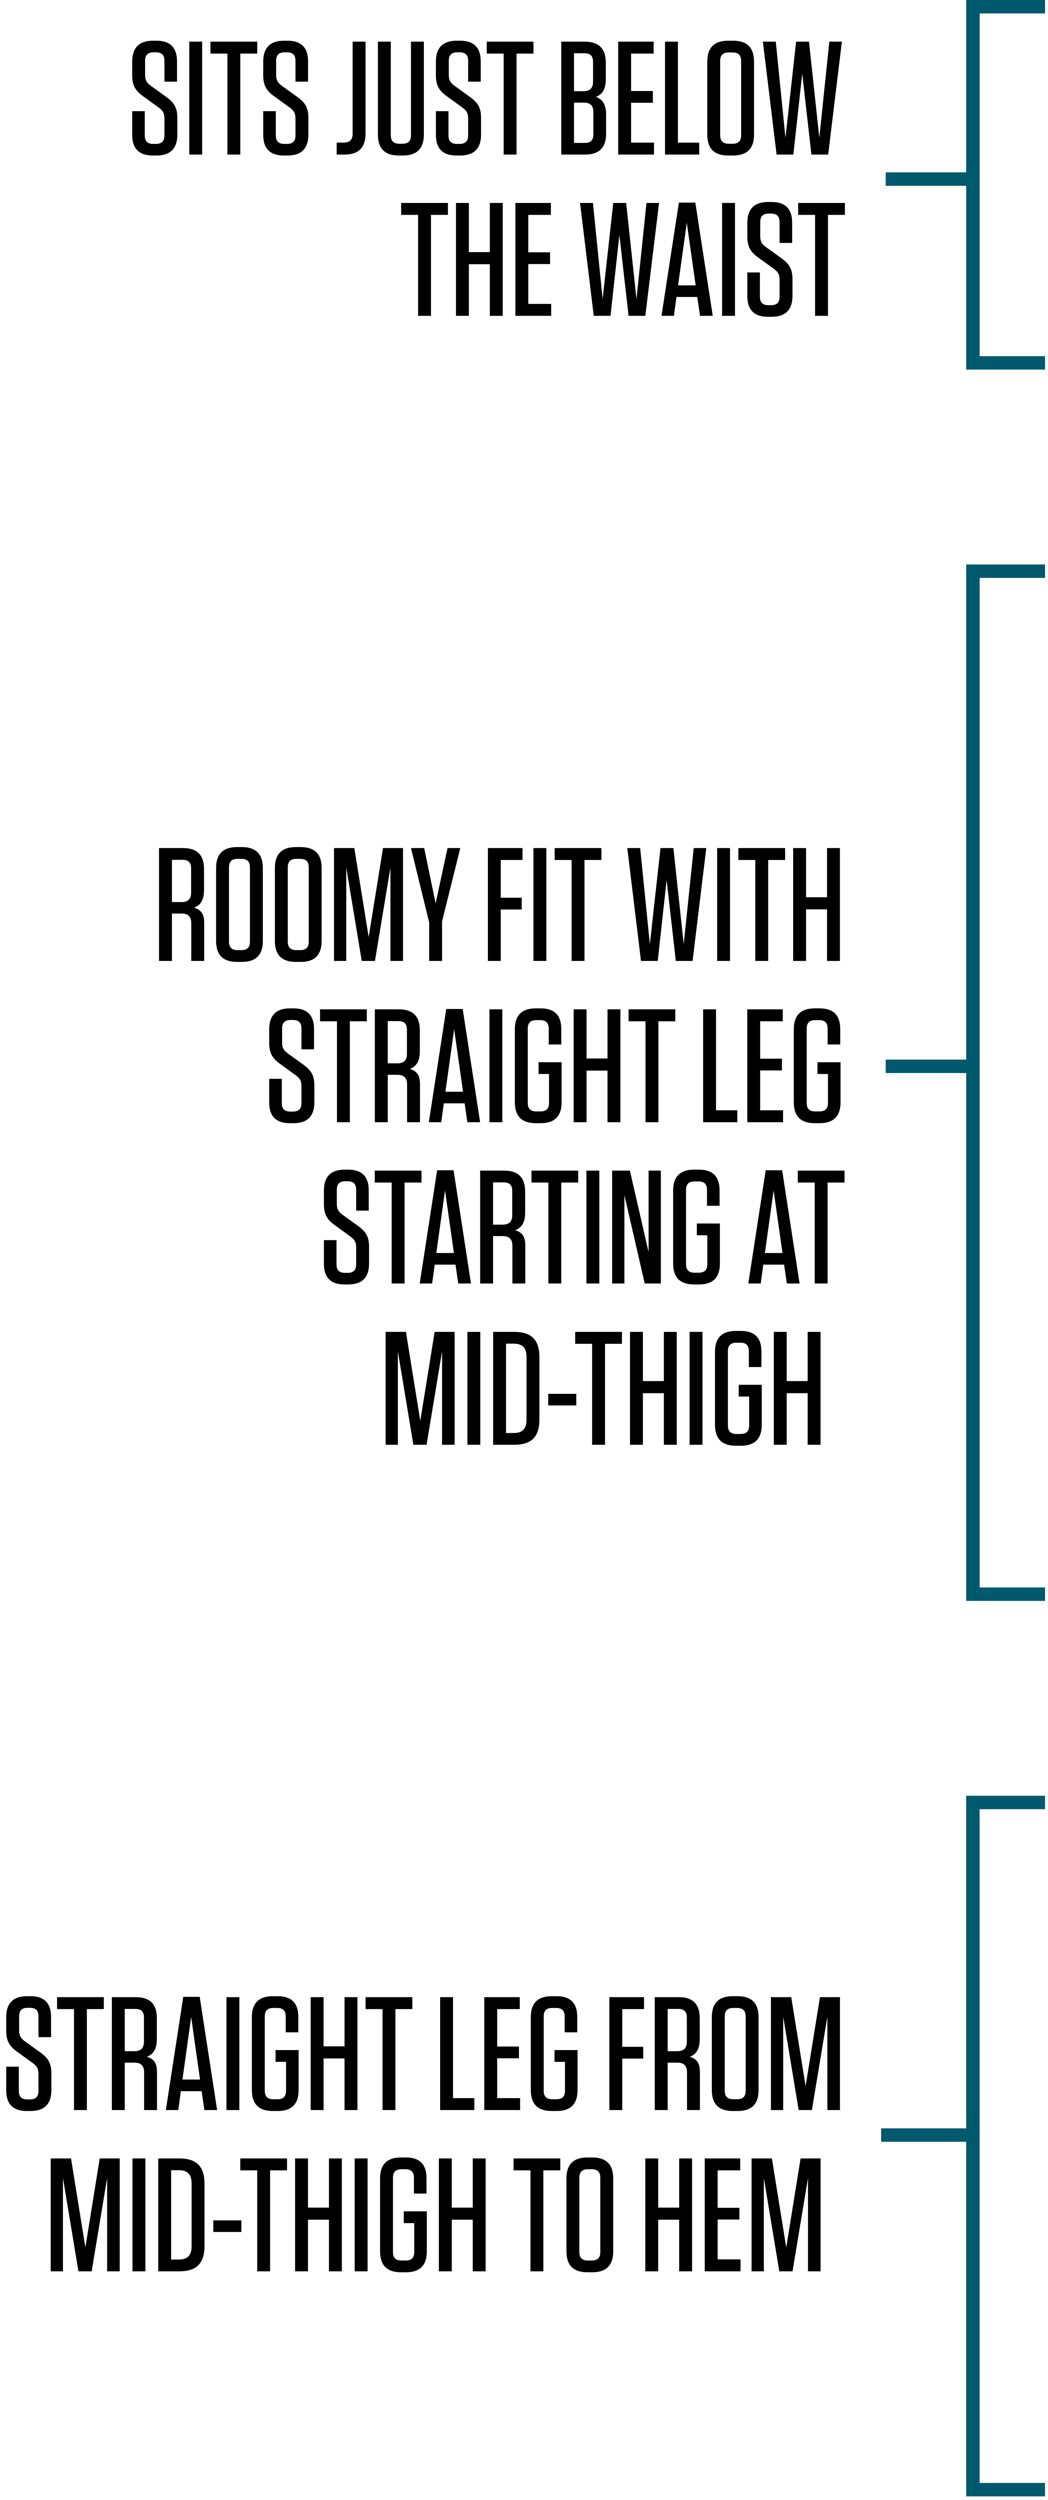
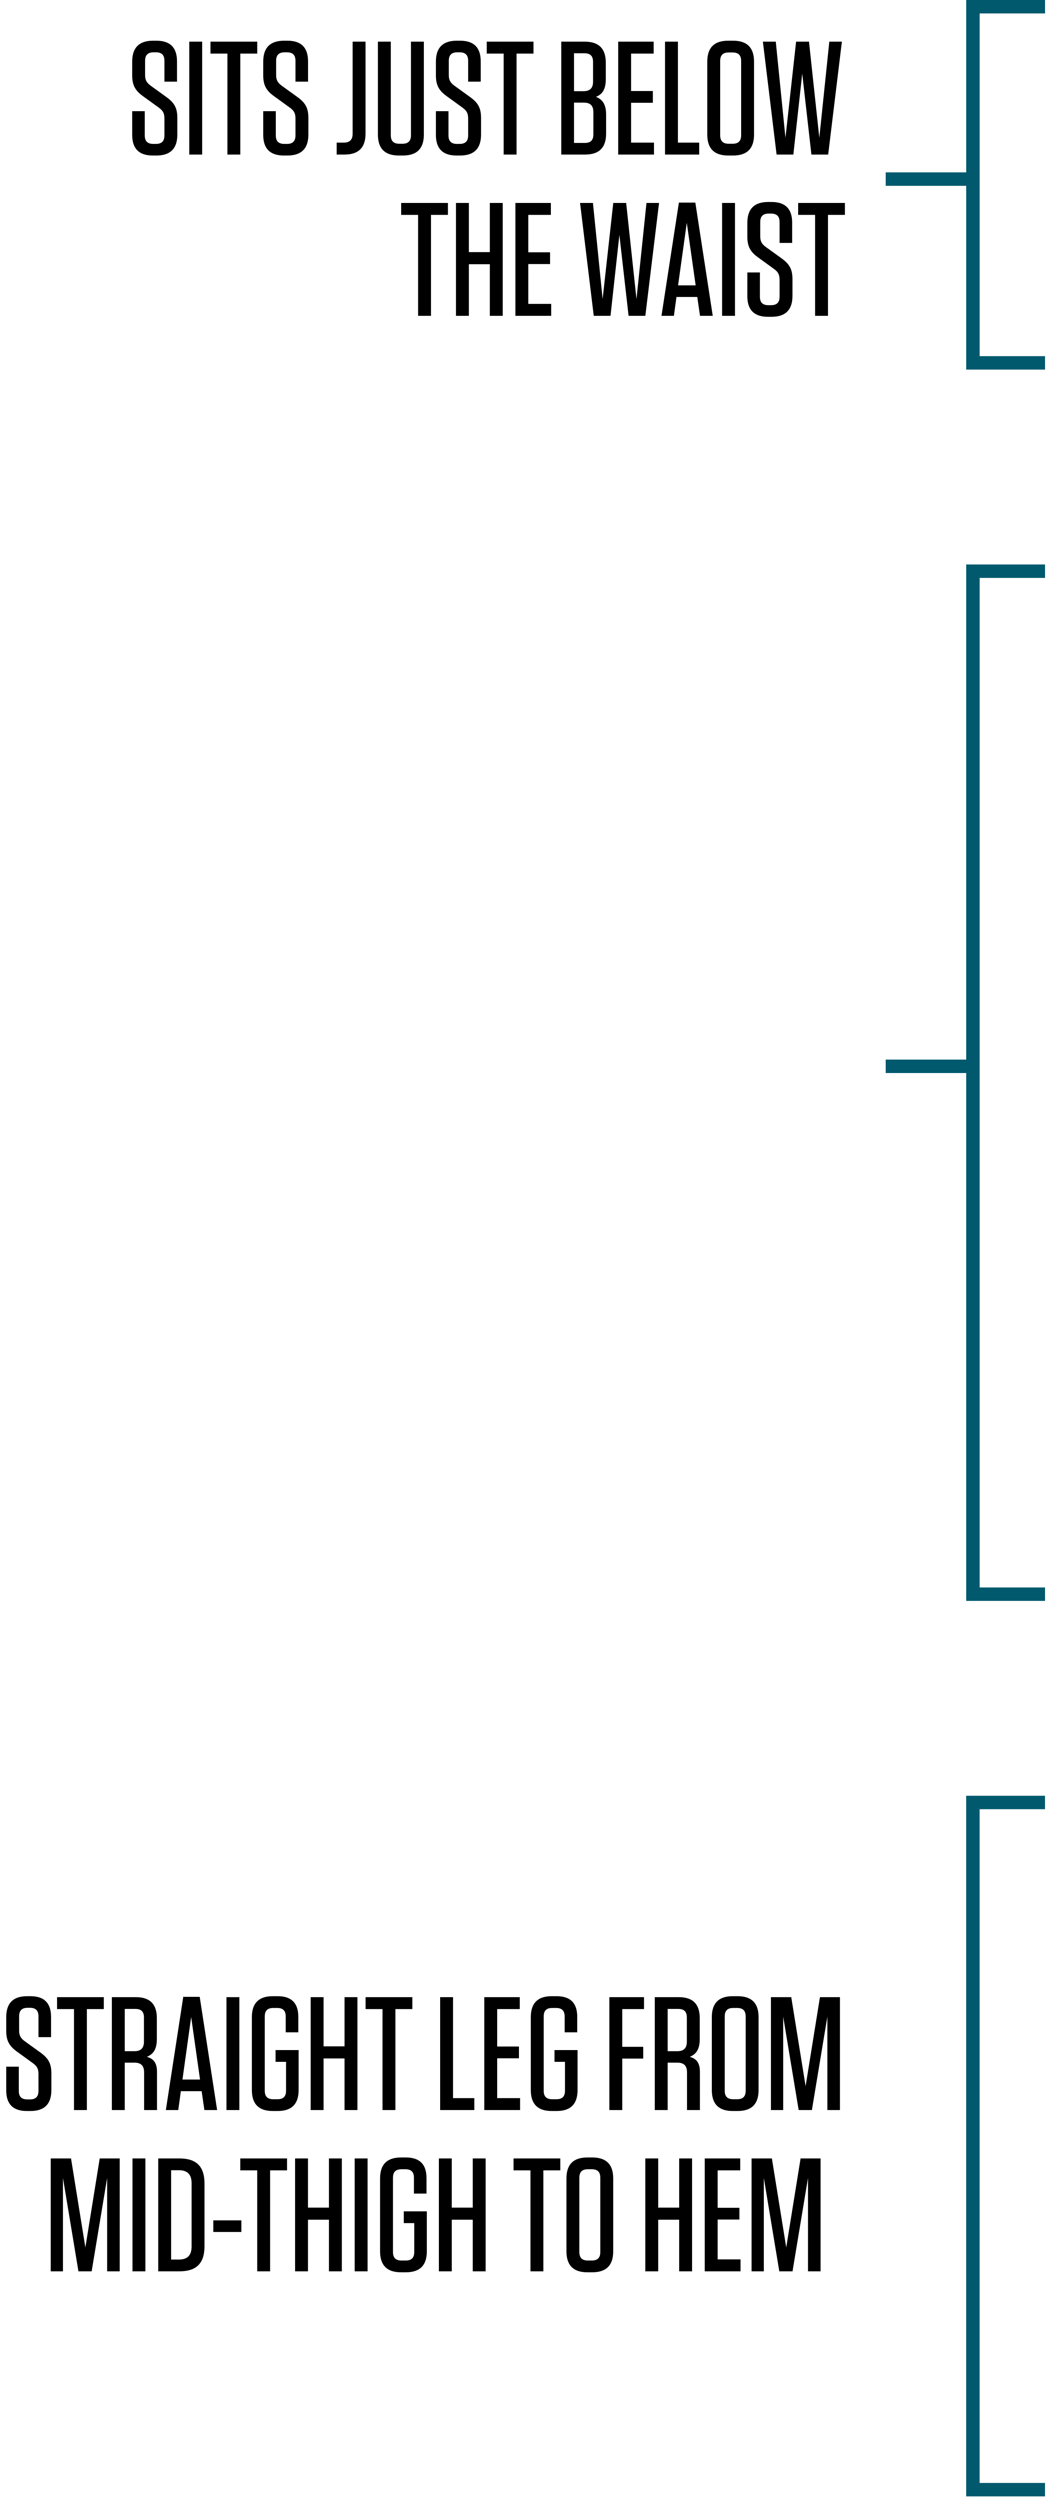
<svg xmlns="http://www.w3.org/2000/svg" width="156" height="372" viewBox="0 0 156 372" fill="none">
  <path d="M131.84 26.652L145.502 26.652" stroke="#00596D" stroke-width="2" />
  <path d="M155.559 1H144.824V54H155.559" stroke="#00596D" stroke-width="2" />
  <path d="M24.789 14.456C26.013 15.344 26.397 16.136 26.397 17.576V20.024C26.397 22.112 25.365 23.144 23.277 23.144H22.749C20.685 23.144 19.677 22.112 19.677 20.072V16.544H21.549V20.144C21.549 21.008 21.957 21.416 22.821 21.416H23.205C24.069 21.416 24.477 21.008 24.477 20.144V17.624C24.477 16.784 24.189 16.424 23.637 16.016L21.285 14.312C20.037 13.424 19.677 12.56 19.677 11.192V9.176C19.677 7.088 20.709 6.056 22.797 6.056H23.277C25.341 6.056 26.349 7.088 26.349 9.128V12.152H24.477V9.056C24.477 8.192 24.069 7.784 23.205 7.784H22.869C22.005 7.784 21.597 8.192 21.597 9.056V11.168C21.597 12.008 21.909 12.368 22.461 12.776L24.789 14.456ZM30.093 6.2V23H28.173V6.2H30.093ZM35.771 23H33.851V7.976H31.331V6.2H38.291V7.976H35.771V23ZM44.295 14.456C45.519 15.344 45.903 16.136 45.903 17.576V20.024C45.903 22.112 44.871 23.144 42.783 23.144H42.255C40.191 23.144 39.183 22.112 39.183 20.072V16.544H41.055V20.144C41.055 21.008 41.463 21.416 42.327 21.416H42.711C43.575 21.416 43.983 21.008 43.983 20.144V17.624C43.983 16.784 43.695 16.424 43.143 16.016L40.791 14.312C39.543 13.424 39.183 12.56 39.183 11.192V9.176C39.183 7.088 40.215 6.056 42.303 6.056H42.783C44.847 6.056 45.855 7.088 45.855 9.128V12.152H43.983V9.056C43.983 8.192 43.575 7.784 42.711 7.784H42.375C41.511 7.784 41.103 8.192 41.103 9.056V11.168C41.103 12.008 41.415 12.368 41.967 12.776L44.295 14.456ZM54.411 6.2V19.88C54.411 21.968 53.379 23 51.291 23H50.115V21.224H51.171C52.059 21.224 52.491 20.792 52.491 19.904V6.2H54.411ZM63.093 6.2V20.024C63.093 22.112 62.061 23.144 59.973 23.144H59.373C57.285 23.144 56.253 22.112 56.253 20.024V6.2H58.173V20.12C58.173 20.984 58.581 21.392 59.445 21.392H59.901C60.765 21.392 61.173 20.984 61.173 20.12V6.2H63.093ZM69.998 14.456C71.222 15.344 71.606 16.136 71.606 17.576V20.024C71.606 22.112 70.574 23.144 68.486 23.144H67.958C65.894 23.144 64.886 22.112 64.886 20.072V16.544H66.758V20.144C66.758 21.008 67.166 21.416 68.03 21.416H68.414C69.278 21.416 69.686 21.008 69.686 20.144V17.624C69.686 16.784 69.398 16.424 68.846 16.016L66.494 14.312C65.246 13.424 64.886 12.56 64.886 11.192V9.176C64.886 7.088 65.918 6.056 68.006 6.056H68.486C70.55 6.056 71.558 7.088 71.558 9.128V12.152H69.686V9.056C69.686 8.192 69.278 7.784 68.414 7.784H68.078C67.214 7.784 66.806 8.192 66.806 9.056V11.168C66.806 12.008 67.118 12.368 67.67 12.776L69.998 14.456ZM76.892 23H74.972V7.976H72.453V6.2H79.412V7.976H76.892V23ZM88.71 14.408C89.694 14.792 90.222 15.56 90.222 17.048V19.88C90.222 21.968 89.19 23 87.102 23H83.55V6.2H87.054C89.142 6.2 90.174 7.232 90.174 9.32V11.792C90.174 13.28 89.67 14.048 88.71 14.408ZM88.278 9.2C88.278 8.336 87.87 7.928 87.006 7.928H85.446V13.568H86.862C87.822 13.568 88.278 13.112 88.278 12.152V9.2ZM85.446 15.272V21.272H87.054C87.918 21.272 88.326 20.864 88.326 20V16.688C88.326 15.728 87.87 15.272 86.91 15.272H85.446ZM92.021 6.2H97.301V7.976H93.941V13.544H97.181V15.296H93.941V21.224H97.349V23H92.021V6.2ZM98.992 6.2H100.912V21.224H104.08V23H98.992V6.2ZM112.242 20.024C112.242 22.112 111.21 23.144 109.122 23.144H108.402C106.314 23.144 105.282 22.112 105.282 20.024V9.176C105.282 7.088 106.314 6.056 108.402 6.056H109.122C111.21 6.056 112.242 7.088 112.242 9.176V20.024ZM110.322 9.08C110.322 8.216 109.914 7.808 109.05 7.808H108.474C107.61 7.808 107.202 8.216 107.202 9.08V20.12C107.202 20.984 107.61 21.392 108.474 21.392H109.05C109.914 21.392 110.322 20.984 110.322 20.12V9.08ZM120.423 6.2L121.959 20.504L123.447 6.2H125.319L123.279 23H120.783L119.415 10.952L118.095 23H115.599L113.559 6.2H115.479L116.919 20.504L118.503 6.2H120.423ZM64.156 47H62.236V31.976H59.716V30.2H66.676V31.976H64.156V47ZM69.794 37.52H72.915V30.2H74.835V47H72.915V39.32H69.794V47H67.874V30.2H69.794V37.52ZM76.72 30.2H82V31.976H78.64V37.544H81.88V39.296H78.64V45.224H82.048V47H76.72V30.2ZM93.207 30.2L94.743 44.504L96.231 30.2H98.103L96.062 47H93.567L92.198 34.952L90.879 47H88.382L86.343 30.2H88.263L89.703 44.504L91.287 30.2H93.207ZM106.096 47H104.2L103.792 44.192H100.696L100.312 47H98.465L101.056 30.152H103.504L106.096 47ZM102.232 33.152L100.936 42.464H103.552L102.232 33.152ZM109.407 30.2V47H107.487V30.2H109.407ZM116.356 38.456C117.58 39.344 117.964 40.136 117.964 41.576V44.024C117.964 46.112 116.932 47.144 114.844 47.144H114.316C112.252 47.144 111.244 46.112 111.244 44.072V40.544H113.116V44.144C113.116 45.008 113.524 45.416 114.388 45.416H114.772C115.636 45.416 116.044 45.008 116.044 44.144V41.624C116.044 40.784 115.756 40.424 115.204 40.016L112.852 38.312C111.604 37.424 111.244 36.56 111.244 35.192V33.176C111.244 31.088 112.276 30.056 114.364 30.056H114.844C116.908 30.056 117.916 31.088 117.916 33.128V36.152H116.044V33.056C116.044 32.192 115.636 31.784 114.772 31.784H114.436C113.572 31.784 113.164 32.192 113.164 33.056V35.168C113.164 36.008 113.476 36.368 114.028 36.776L116.356 38.456ZM123.25 47H121.33V31.976H118.81V30.2H125.77V31.976H123.25V47Z" fill="black" />
  <path d="M131.84 158.68L145.502 158.68" stroke="#00596D" stroke-width="2" />
  <path d="M155.559 85H144.824V237.232H155.559" stroke="#00596D" stroke-width="2" />
-   <path d="M28.881 135.08C29.937 135.368 30.393 136.04 30.393 137.336V143H28.473V137.408C28.473 136.4 28.017 135.944 27.009 135.944H25.593V143H23.673V126.2H27.249C29.337 126.2 30.369 127.232 30.369 129.32V132.44C30.369 133.952 29.841 134.696 28.881 135.08ZM28.449 129.224C28.449 128.36 28.041 127.952 27.177 127.952H25.593V134.24H27.033C27.993 134.24 28.449 133.784 28.449 132.824V129.224ZM39.126 140.024C39.126 142.112 38.094 143.144 36.006 143.144H35.286C33.198 143.144 32.166 142.112 32.166 140.024V129.176C32.166 127.088 33.198 126.056 35.286 126.056H36.006C38.094 126.056 39.126 127.088 39.126 129.176V140.024ZM37.206 129.08C37.206 128.216 36.798 127.808 35.934 127.808H35.358C34.494 127.808 34.086 128.216 34.086 129.08V140.12C34.086 140.984 34.494 141.392 35.358 141.392H35.934C36.798 141.392 37.206 140.984 37.206 140.12V129.08ZM47.878 140.024C47.878 142.112 46.846 143.144 44.758 143.144H44.038C41.95 143.144 40.918 142.112 40.918 140.024V129.176C40.918 127.088 41.95 126.056 44.038 126.056H44.758C46.846 126.056 47.878 127.088 47.878 129.176V140.024ZM45.958 129.08C45.958 128.216 45.55 127.808 44.686 127.808H44.11C43.246 127.808 42.838 128.216 42.838 129.08V140.12C42.838 140.984 43.246 141.392 44.11 141.392H44.686C45.55 141.392 45.958 140.984 45.958 140.12V129.08ZM57.014 126.2H59.99V143H58.118V129.104L55.814 143H53.846L51.542 129.104V143H49.718V126.2H52.742L54.878 139.448L57.014 126.2ZM68.516 126.2L65.804 137.12V143H63.884V137.264L61.172 126.2H63.14L64.844 134.432L66.62 126.2H68.516ZM72.623 126.2H77.782V127.976H74.543V133.592H77.662V135.344H74.543V143H72.623V126.2ZM81.326 126.2V143H79.406V126.2H81.326ZM87.004 143H85.084V127.976H82.564V126.2H89.524V127.976H87.004V143ZM100.238 126.2L101.774 140.504L103.262 126.2H105.134L103.094 143H100.598L99.23 130.952L97.91 143H95.414L93.374 126.2H95.294L96.734 140.504L98.318 126.2H100.238ZM108.67 126.2V143H106.75V126.2H108.67ZM114.348 143H112.428V127.976H109.908V126.2H116.868V127.976H114.348V143ZM119.986 133.52H123.106V126.2H125.026V143H123.106V135.32H119.986V143H118.066V126.2H119.986V133.52ZM45.186 158.456C46.41 159.344 46.794 160.136 46.794 161.576V164.024C46.794 166.112 45.762 167.144 43.674 167.144H43.146C41.082 167.144 40.074 166.112 40.074 164.072V160.544H41.946V164.144C41.946 165.008 42.354 165.416 43.218 165.416H43.602C44.466 165.416 44.874 165.008 44.874 164.144V161.624C44.874 160.784 44.586 160.424 44.034 160.016L41.682 158.312C40.434 157.424 40.074 156.56 40.074 155.192V153.176C40.074 151.088 41.106 150.056 43.194 150.056H43.674C45.738 150.056 46.746 151.088 46.746 153.128V156.152H44.874V153.056C44.874 152.192 44.466 151.784 43.602 151.784H43.266C42.402 151.784 41.994 152.192 41.994 153.056V155.168C41.994 156.008 42.306 156.368 42.858 156.776L45.186 158.456ZM52.08 167H50.16V151.976H47.64V150.2H54.6V151.976H52.08V167ZM61.006 159.08C62.062 159.368 62.518 160.04 62.518 161.336V167H60.598V161.408C60.598 160.4 60.142 159.944 59.134 159.944H57.718V167H55.798V150.2H59.374C61.462 150.2 62.494 151.232 62.494 153.32V156.44C62.494 157.952 61.966 158.696 61.006 159.08ZM60.574 153.224C60.574 152.36 60.166 151.952 59.302 151.952H57.718V158.24H59.158C60.118 158.24 60.574 157.784 60.574 156.824V153.224ZM71.467 167H69.571L69.163 164.192H66.067L65.683 167H63.835L66.427 150.152H68.875L71.467 167ZM67.603 153.152L66.307 162.464H68.923L67.603 153.152ZM74.777 150.2V167H72.857V150.2H74.777ZM81.727 159.824H80.167V158.072H83.599V164.024C83.599 166.112 82.567 167.144 80.479 167.144H79.759C77.671 167.144 76.639 166.112 76.639 164.024V153.176C76.639 151.088 77.671 150.056 79.759 150.056H80.479C82.543 150.056 83.551 151.088 83.551 153.128V155.432H81.679V153.08C81.679 152.216 81.271 151.808 80.407 151.808H79.831C78.967 151.808 78.559 152.216 78.559 153.08V164.12C78.559 164.984 78.967 165.392 79.831 165.392H80.455C81.319 165.392 81.727 164.984 81.727 164.12V159.824ZM87.312 157.52H90.432V150.2H92.352V167H90.432V159.32H87.312V167H85.392V150.2H87.312V157.52ZM98.006 167H96.086V151.976H93.566V150.2H100.526V151.976H98.006V167ZM104.664 150.2H106.584V165.224H109.752V167H104.664V150.2ZM111.236 150.2H116.516V151.976H113.156V157.544H116.396V159.296H113.156V165.224H116.564V167H111.236V150.2ZM123.247 159.824H121.687V158.072H125.119V164.024C125.119 166.112 124.087 167.144 121.999 167.144H121.279C119.191 167.144 118.159 166.112 118.159 164.024V153.176C118.159 151.088 119.191 150.056 121.279 150.056H121.999C124.063 150.056 125.071 151.088 125.071 153.128V155.432H123.199V153.08C123.199 152.216 122.791 151.808 121.927 151.808H121.351C120.487 151.808 120.079 152.216 120.079 153.08V164.12C120.079 164.984 120.487 165.392 121.351 165.392H121.975C122.839 165.392 123.247 164.984 123.247 164.12V159.824ZM53.328 182.456C54.552 183.344 54.936 184.136 54.936 185.576V188.024C54.936 190.112 53.904 191.144 51.816 191.144H51.288C49.224 191.144 48.216 190.112 48.216 188.072V184.544H50.088V188.144C50.088 189.008 50.496 189.416 51.36 189.416H51.744C52.608 189.416 53.016 189.008 53.016 188.144V185.624C53.016 184.784 52.728 184.424 52.176 184.016L49.824 182.312C48.576 181.424 48.216 180.56 48.216 179.192V177.176C48.216 175.088 49.248 174.056 51.336 174.056H51.816C53.88 174.056 54.888 175.088 54.888 177.128V180.152H53.016V177.056C53.016 176.192 52.608 175.784 51.744 175.784H51.408C50.544 175.784 50.136 176.192 50.136 177.056V179.168C50.136 180.008 50.448 180.368 51 180.776L53.328 182.456ZM60.222 191H58.302V175.976H55.782V174.2H62.742V175.976H60.222V191ZM70.108 191H68.212L67.804 188.192H64.708L64.324 191H62.476L65.068 174.152H67.516L70.108 191ZM66.244 177.152L64.948 186.464H67.564L66.244 177.152ZM76.682 183.08C77.738 183.368 78.194 184.04 78.194 185.336V191H76.274V185.408C76.274 184.4 75.818 183.944 74.81 183.944H73.394V191H71.474V174.2H75.05C77.138 174.2 78.17 175.232 78.17 177.32V180.44C78.17 181.952 77.642 182.696 76.682 183.08ZM76.25 177.224C76.25 176.36 75.842 175.952 74.978 175.952H73.394V182.24H74.834C75.794 182.24 76.25 181.784 76.25 180.824V177.224ZM83.549 191H81.629V175.976H79.109V174.2H86.069V175.976H83.549V191ZM89.211 174.2V191H87.291V174.2H89.211ZM95.969 191L92.945 177.848V191H91.121V174.2H93.761L96.545 186.32V174.2H98.369V191H95.969ZM105.288 183.824H103.728V182.072H107.16V188.024C107.16 190.112 106.128 191.144 104.04 191.144H103.32C101.232 191.144 100.2 190.112 100.2 188.024V177.176C100.2 175.088 101.232 174.056 103.32 174.056H104.04C106.104 174.056 107.112 175.088 107.112 177.128V179.432H105.24V177.08C105.24 176.216 104.832 175.808 103.968 175.808H103.392C102.528 175.808 102.12 176.216 102.12 177.08V188.12C102.12 188.984 102.528 189.392 103.392 189.392H104.016C104.88 189.392 105.288 188.984 105.288 188.12V183.824ZM119.02 191H117.124L116.716 188.192H113.62L113.236 191H111.388L113.98 174.152H116.428L119.02 191ZM115.156 177.152L113.86 186.464H116.476L115.156 177.152ZM123.194 191H121.274V175.976H118.754V174.2H125.714V175.976H123.194V191ZM64.698 198.2H67.674V215H65.802V201.104L63.498 215H61.53L59.226 201.104V215H57.402V198.2H60.426L62.562 211.448L64.698 198.2ZM71.496 198.2V215H69.576V198.2H71.496ZM73.406 215V198.2H76.574C79.094 198.2 80.294 199.4 80.294 201.92V211.28C80.294 213.8 79.094 215 76.574 215H73.406ZM75.326 199.952V213.248H76.478C77.774 213.248 78.374 212.6 78.374 211.304V201.896C78.374 200.6 77.774 199.952 76.478 199.952H75.326ZM81.606 207.416H85.782V209.144H81.606V207.416ZM90.061 215H88.141V199.976H85.621V198.2H92.581V199.976H90.061V215ZM95.699 205.52H98.819V198.2H100.739V215H98.819V207.32H95.699V215H93.779V198.2H95.699V205.52ZM104.569 198.2V215H102.649V198.2H104.569ZM111.518 207.824H109.958V206.072H113.39V212.024C113.39 214.112 112.358 215.144 110.27 215.144H109.55C107.462 215.144 106.43 214.112 106.43 212.024V201.176C106.43 199.088 107.462 198.056 109.55 198.056H110.27C112.334 198.056 113.342 199.088 113.342 201.128V203.432H111.47V201.08C111.47 200.216 111.062 199.808 110.198 199.808H109.622C108.758 199.808 108.35 200.216 108.35 201.08V212.12C108.35 212.984 108.758 213.392 109.622 213.392H110.246C111.11 213.392 111.518 212.984 111.518 212.12V207.824ZM117.103 205.52H120.223V198.2H122.143V215H120.223V207.32H117.103V215H115.183V198.2H117.103V205.52Z" fill="black" />
-   <path d="M131.16 317.723L144.822 317.723" stroke="#00596D" stroke-width="2" />
  <path d="M155.555 268.23H144.82V370.491H155.555" stroke="#00596D" stroke-width="2" />
  <path d="M6.039 305.456C7.263 306.344 7.647 307.136 7.647 308.576V311.024C7.647 313.112 6.615 314.144 4.527 314.144H3.999C1.935 314.144 0.927 313.112 0.927 311.072V307.544H2.799V311.144C2.799 312.008 3.207 312.416 4.071 312.416H4.455C5.319 312.416 5.727 312.008 5.727 311.144V308.624C5.727 307.784 5.439 307.424 4.887 307.016L2.535 305.312C1.287 304.424 0.927 303.56 0.927 302.192V300.176C0.927 298.088 1.959 297.056 4.047 297.056H4.527C6.591 297.056 7.599 298.088 7.599 300.128V303.152H5.727V300.056C5.727 299.192 5.319 298.784 4.455 298.784H4.119C3.255 298.784 2.847 299.192 2.847 300.056V302.168C2.847 303.008 3.159 303.368 3.711 303.776L6.039 305.456ZM12.933 314H11.013V298.976H8.493V297.2H15.453V298.976H12.933V314ZM21.859 306.08C22.915 306.368 23.371 307.04 23.371 308.336V314H21.451V308.408C21.451 307.4 20.995 306.944 19.987 306.944H18.571V314H16.651V297.2H20.227C22.315 297.2 23.347 298.232 23.347 300.32V303.44C23.347 304.952 22.819 305.696 21.859 306.08ZM21.427 300.224C21.427 299.36 21.019 298.952 20.155 298.952H18.571V305.24H20.011C20.971 305.24 21.427 304.784 21.427 303.824V300.224ZM32.32 314H30.424L30.016 311.192H26.92L26.536 314H24.688L27.28 297.152H29.728L32.32 314ZM28.456 300.152L27.16 309.464H29.776L28.456 300.152ZM35.631 297.2V314H33.711V297.2H35.631ZM42.58 306.824H41.02V305.072H44.452V311.024C44.452 313.112 43.42 314.144 41.332 314.144H40.612C38.524 314.144 37.492 313.112 37.492 311.024V300.176C37.492 298.088 38.524 297.056 40.612 297.056H41.332C43.396 297.056 44.404 298.088 44.404 300.128V302.432H42.532V300.08C42.532 299.216 42.124 298.808 41.26 298.808H40.684C39.82 298.808 39.412 299.216 39.412 300.08V311.12C39.412 311.984 39.82 312.392 40.684 312.392H41.308C42.172 312.392 42.58 311.984 42.58 311.12V306.824ZM48.165 304.52H51.285V297.2H53.205V314H51.285V306.32H48.165V314H46.245V297.2H48.165V304.52ZM58.859 314H56.939V298.976H54.419V297.2H61.379V298.976H58.859V314ZM65.517 297.2H67.437V312.224H70.605V314H65.517V297.2ZM72.089 297.2H77.369V298.976H74.009V304.544H77.249V306.296H74.009V312.224H77.417V314H72.089V297.2ZM84.1 306.824H82.54V305.072H85.972V311.024C85.972 313.112 84.94 314.144 82.852 314.144H82.132C80.044 314.144 79.012 313.112 79.012 311.024V300.176C79.012 298.088 80.044 297.056 82.132 297.056H82.852C84.916 297.056 85.924 298.088 85.924 300.128V302.432H84.052V300.08C84.052 299.216 83.644 298.808 82.78 298.808H82.204C81.34 298.808 80.932 299.216 80.932 300.08V311.12C80.932 311.984 81.34 312.392 82.204 312.392H82.828C83.692 312.392 84.1 311.984 84.1 311.12V306.824ZM90.705 297.2H95.865V298.976H92.625V304.592H95.745V306.344H92.625V314H90.705V297.2ZM102.673 306.08C103.729 306.368 104.185 307.04 104.185 308.336V314H102.265V308.408C102.265 307.4 101.809 306.944 100.801 306.944H99.385V314H97.465V297.2H101.041C103.129 297.2 104.161 298.232 104.161 300.32V303.44C104.161 304.952 103.633 305.696 102.673 306.08ZM102.241 300.224C102.241 299.36 101.833 298.952 100.969 298.952H99.385V305.24H100.825C101.785 305.24 102.241 304.784 102.241 303.824V300.224ZM112.918 311.024C112.918 313.112 111.886 314.144 109.798 314.144H109.078C106.99 314.144 105.958 313.112 105.958 311.024V300.176C105.958 298.088 106.99 297.056 109.078 297.056H109.798C111.886 297.056 112.918 298.088 112.918 300.176V311.024ZM110.998 300.08C110.998 299.216 110.59 298.808 109.726 298.808H109.15C108.286 298.808 107.878 299.216 107.878 300.08V311.12C107.878 311.984 108.286 312.392 109.15 312.392H109.726C110.59 312.392 110.998 311.984 110.998 311.12V300.08ZM122.054 297.2H125.03V314H123.158V300.104L120.854 314H118.886L116.582 300.104V314H114.758V297.2H117.782L119.918 310.448L122.054 297.2ZM14.844 321.2H17.82V338H15.948V324.104L13.644 338H11.676L9.372 324.104V338H7.548V321.2H10.572L12.708 334.448L14.844 321.2ZM21.642 321.2V338H19.722V321.2H21.642ZM23.552 338V321.2H26.72C29.24 321.2 30.44 322.4 30.44 324.92V334.28C30.44 336.8 29.24 338 26.72 338H23.552ZM25.472 322.952V336.248H26.624C27.92 336.248 28.52 335.6 28.52 334.304V324.896C28.52 323.6 27.92 322.952 26.624 322.952H25.472ZM31.752 330.416H35.928V332.144H31.752V330.416ZM40.207 338H38.287V322.976H35.767V321.2H42.727V322.976H40.207V338ZM45.845 328.52H48.965V321.2H50.885V338H48.965V330.32H45.845V338H43.925V321.2H45.845V328.52ZM54.715 321.2V338H52.795V321.2H54.715ZM61.664 330.824H60.104V329.072H63.536V335.024C63.536 337.112 62.504 338.144 60.416 338.144H59.696C57.608 338.144 56.576 337.112 56.576 335.024V324.176C56.576 322.088 57.608 321.056 59.696 321.056H60.416C62.48 321.056 63.488 322.088 63.488 324.128V326.432H61.616V324.08C61.616 323.216 61.208 322.808 60.344 322.808H59.768C58.904 322.808 58.496 323.216 58.496 324.08V335.12C58.496 335.984 58.904 336.392 59.768 336.392H60.392C61.256 336.392 61.664 335.984 61.664 335.12V330.824ZM67.249 328.52H70.37V321.2H72.29V338H70.37V330.32H67.249V338H65.329V321.2H67.249V328.52ZM80.883 338H78.963V322.976H76.443V321.2H83.403V322.976H80.883V338ZM91.279 335.024C91.279 337.112 90.247 338.144 88.159 338.144H87.439C85.351 338.144 84.319 337.112 84.319 335.024V324.176C84.319 322.088 85.351 321.056 87.439 321.056H88.159C90.247 321.056 91.279 322.088 91.279 324.176V335.024ZM89.359 324.08C89.359 323.216 88.951 322.808 88.087 322.808H87.511C86.647 322.808 86.239 323.216 86.239 324.08V335.12C86.239 335.984 86.647 336.392 87.511 336.392H88.087C88.951 336.392 89.359 335.984 89.359 335.12V324.08ZM97.978 328.52H101.098V321.2H103.018V338H101.098V330.32H97.978V338H96.058V321.2H97.978V328.52ZM104.904 321.2H110.184V322.976H106.824V328.544H110.064V330.296H106.824V336.224H110.232V338H104.904V321.2ZM119.171 321.2H122.147V338H120.275V324.104L117.971 338H116.003L113.699 324.104V338H111.875V321.2H114.899L117.035 334.448L119.171 321.2Z" fill="black" />
</svg>